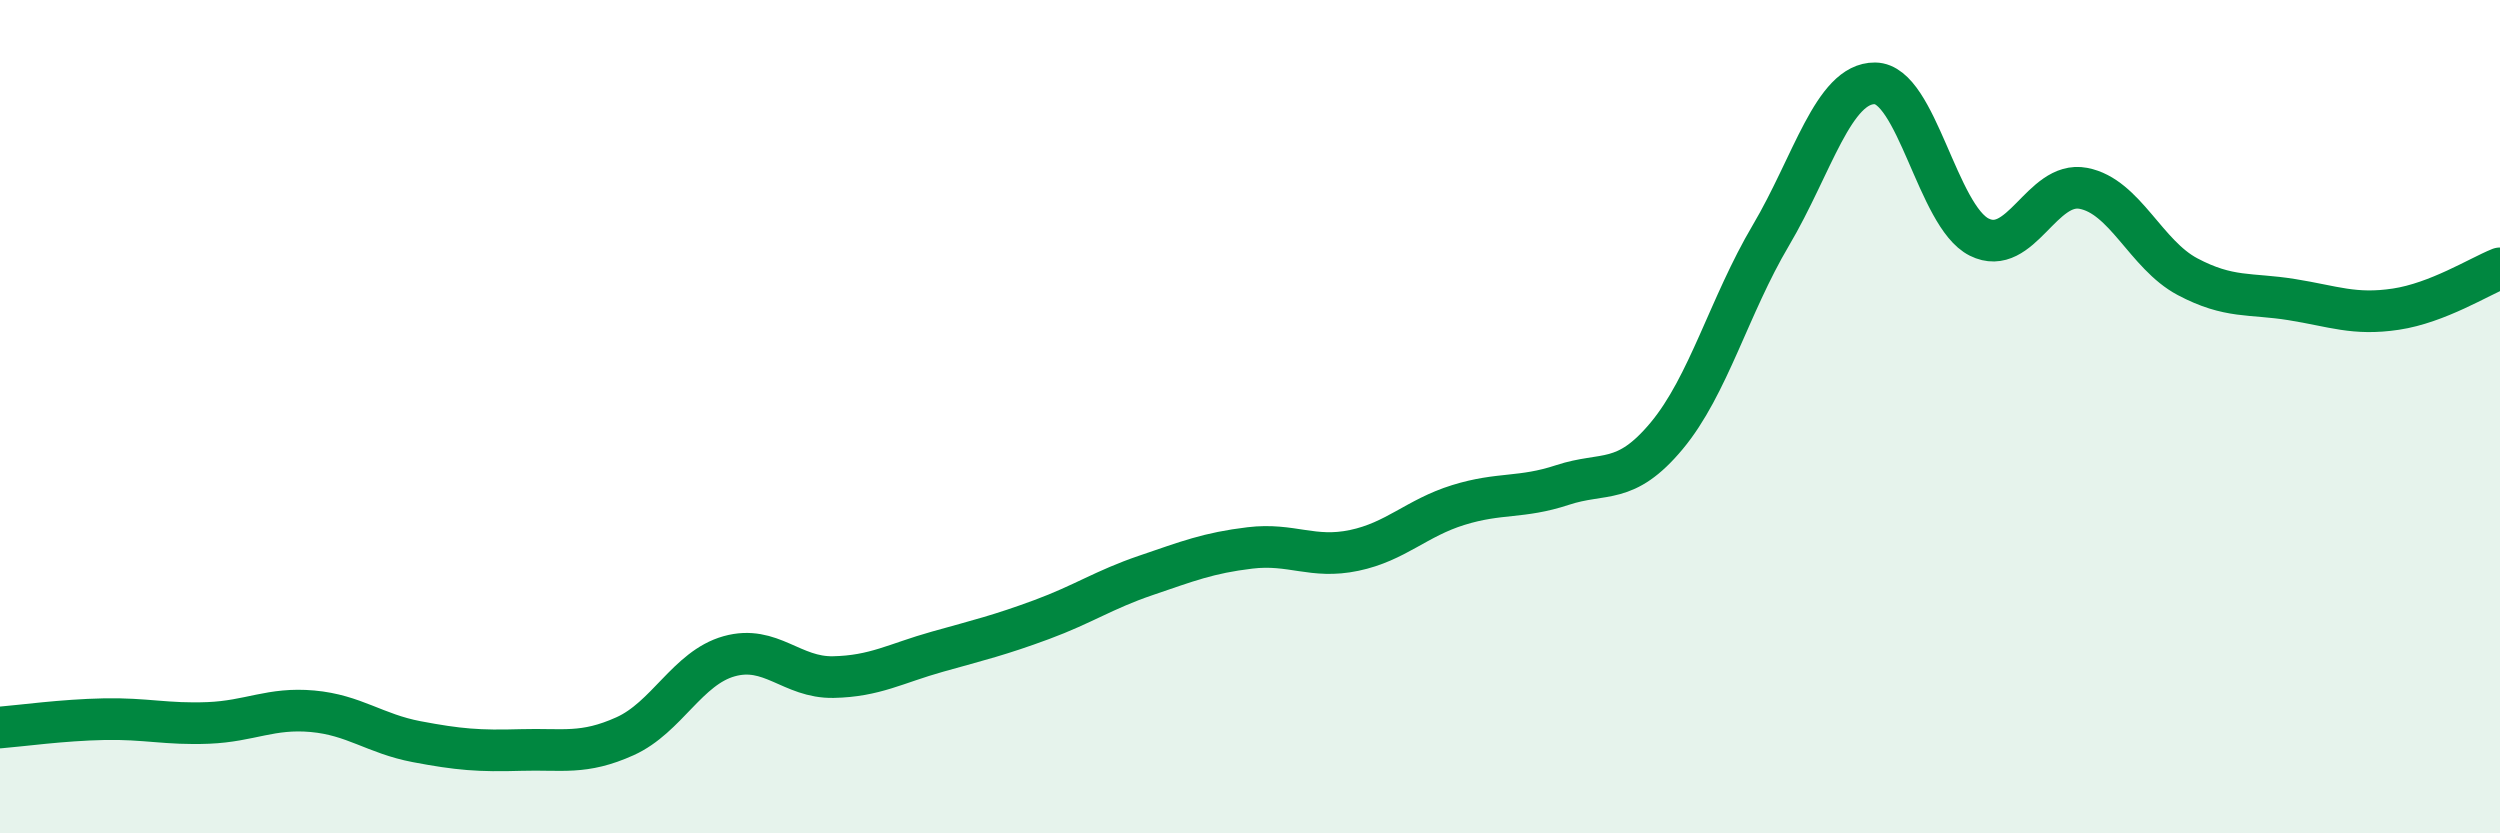
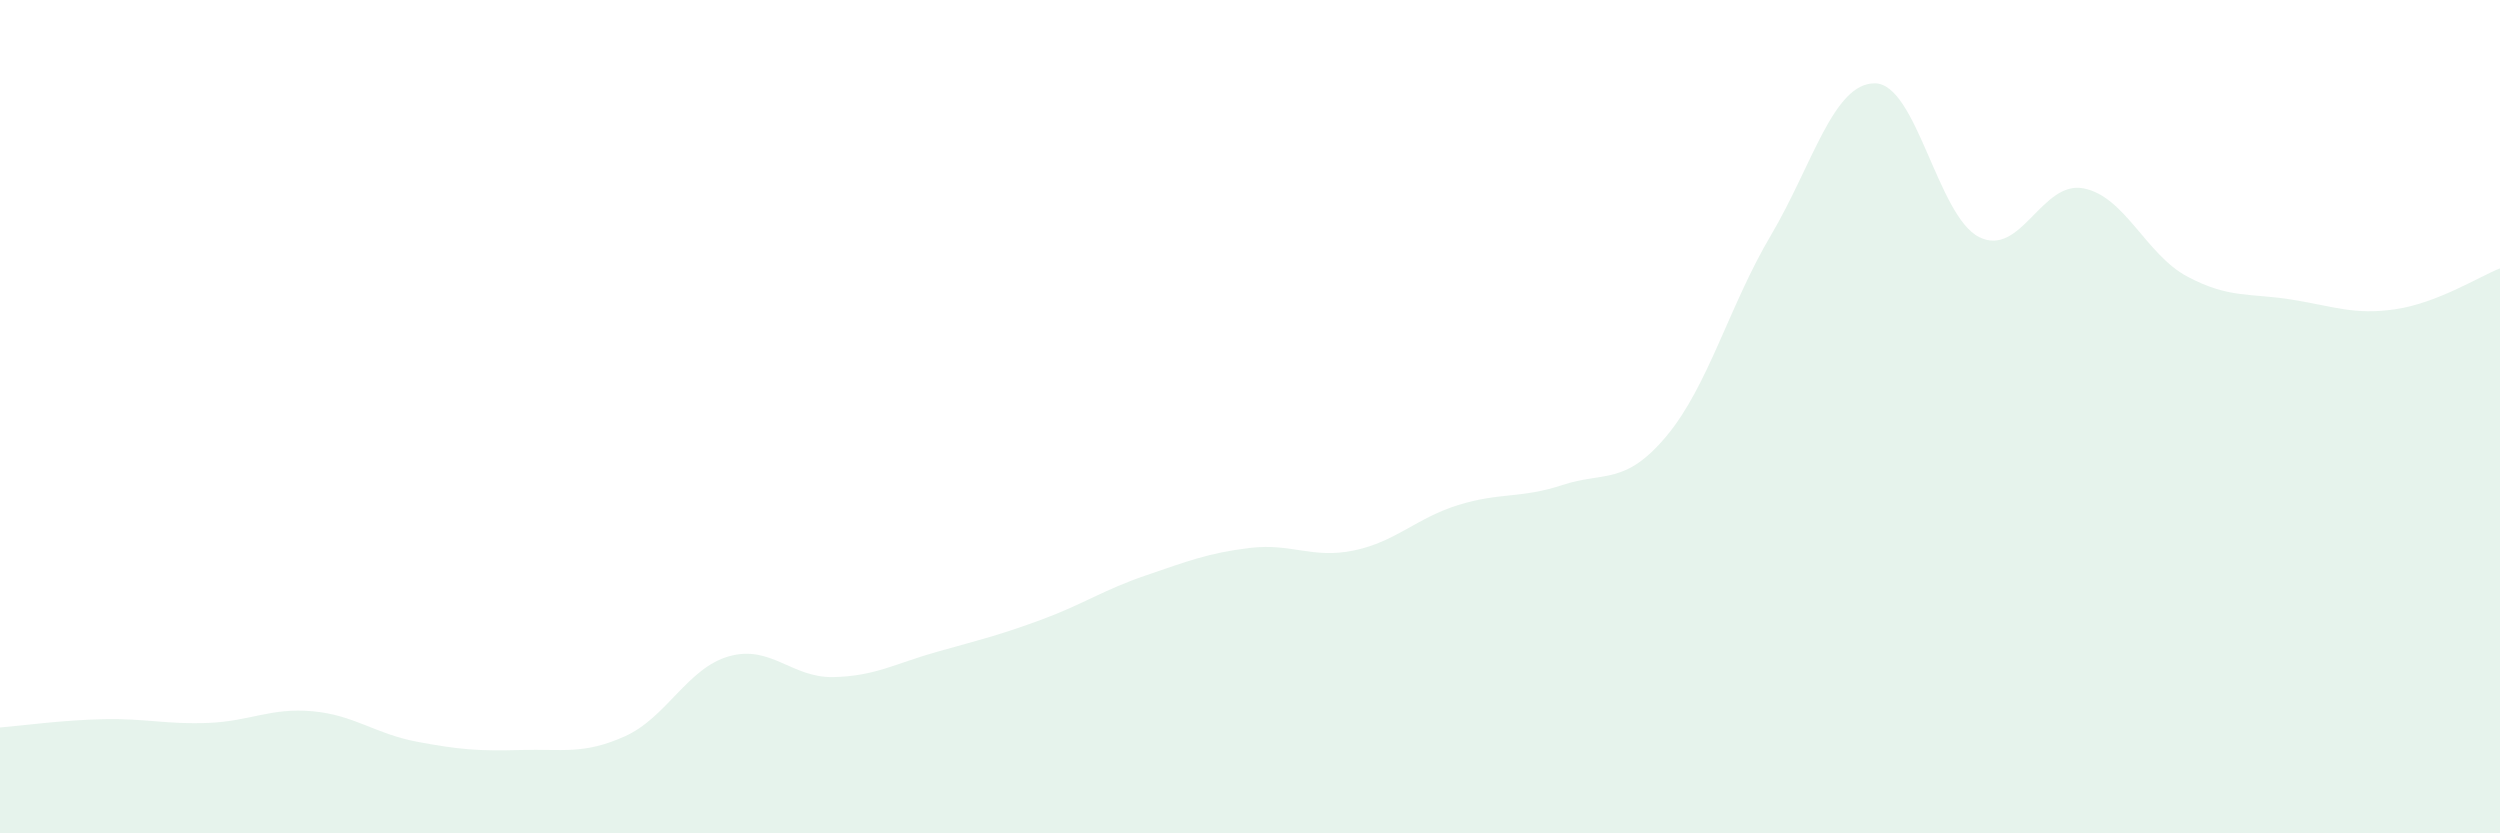
<svg xmlns="http://www.w3.org/2000/svg" width="60" height="20" viewBox="0 0 60 20">
  <path d="M 0,17.46 C 0.5,17.42 1.5,17.28 2.5,17.26 C 3.5,17.24 4,17.39 5,17.35 C 6,17.31 6.5,16.98 7.5,17.07 C 8.5,17.16 9,17.61 10,17.8 C 11,17.99 11.5,18.03 12.5,18 C 13.5,17.97 14,18.12 15,17.67 C 16,17.22 16.5,16.03 17.5,15.75 C 18.5,15.47 19,16.27 20,16.25 C 21,16.23 21.5,15.92 22.5,15.64 C 23.5,15.36 24,15.24 25,14.87 C 26,14.5 26.5,14.15 27.5,13.81 C 28.5,13.47 29,13.27 30,13.15 C 31,13.03 31.5,13.42 32.5,13.21 C 33.5,13 34,12.43 35,12.12 C 36,11.81 36.5,11.97 37.5,11.64 C 38.5,11.31 39,11.66 40,10.46 C 41,9.26 41.5,7.34 42.5,5.65 C 43.5,3.96 44,1.99 45,2 C 46,2.01 46.5,5.19 47.5,5.69 C 48.5,6.19 49,4.33 50,4.52 C 51,4.71 51.5,6.11 52.5,6.64 C 53.5,7.17 54,7.03 55,7.19 C 56,7.35 56.5,7.57 57.5,7.42 C 58.5,7.27 59.5,6.64 60,6.44L60 20L0 20Z" fill="#008740" opacity="0.1" stroke-linecap="round" stroke-linejoin="round" />
-   <path d="M 0,17.46 C 0.5,17.42 1.5,17.28 2.5,17.26 C 3.5,17.24 4,17.39 5,17.35 C 6,17.31 6.5,16.98 7.5,17.07 C 8.5,17.16 9,17.61 10,17.8 C 11,17.99 11.5,18.03 12.5,18 C 13.5,17.97 14,18.12 15,17.67 C 16,17.22 16.5,16.03 17.5,15.75 C 18.5,15.47 19,16.27 20,16.25 C 21,16.23 21.5,15.92 22.5,15.64 C 23.5,15.36 24,15.24 25,14.87 C 26,14.5 26.5,14.15 27.5,13.81 C 28.5,13.47 29,13.27 30,13.15 C 31,13.03 31.5,13.42 32.5,13.21 C 33.5,13 34,12.43 35,12.12 C 36,11.81 36.5,11.97 37.5,11.64 C 38.5,11.31 39,11.66 40,10.46 C 41,9.26 41.5,7.34 42.5,5.65 C 43.5,3.96 44,1.99 45,2 C 46,2.01 46.5,5.19 47.5,5.69 C 48.5,6.19 49,4.33 50,4.52 C 51,4.71 51.5,6.11 52.5,6.64 C 53.5,7.17 54,7.03 55,7.19 C 56,7.35 56.5,7.57 57.5,7.42 C 58.5,7.27 59.5,6.64 60,6.44" stroke="#008740" stroke-width="1" fill="none" stroke-linecap="round" stroke-linejoin="round" />
</svg>